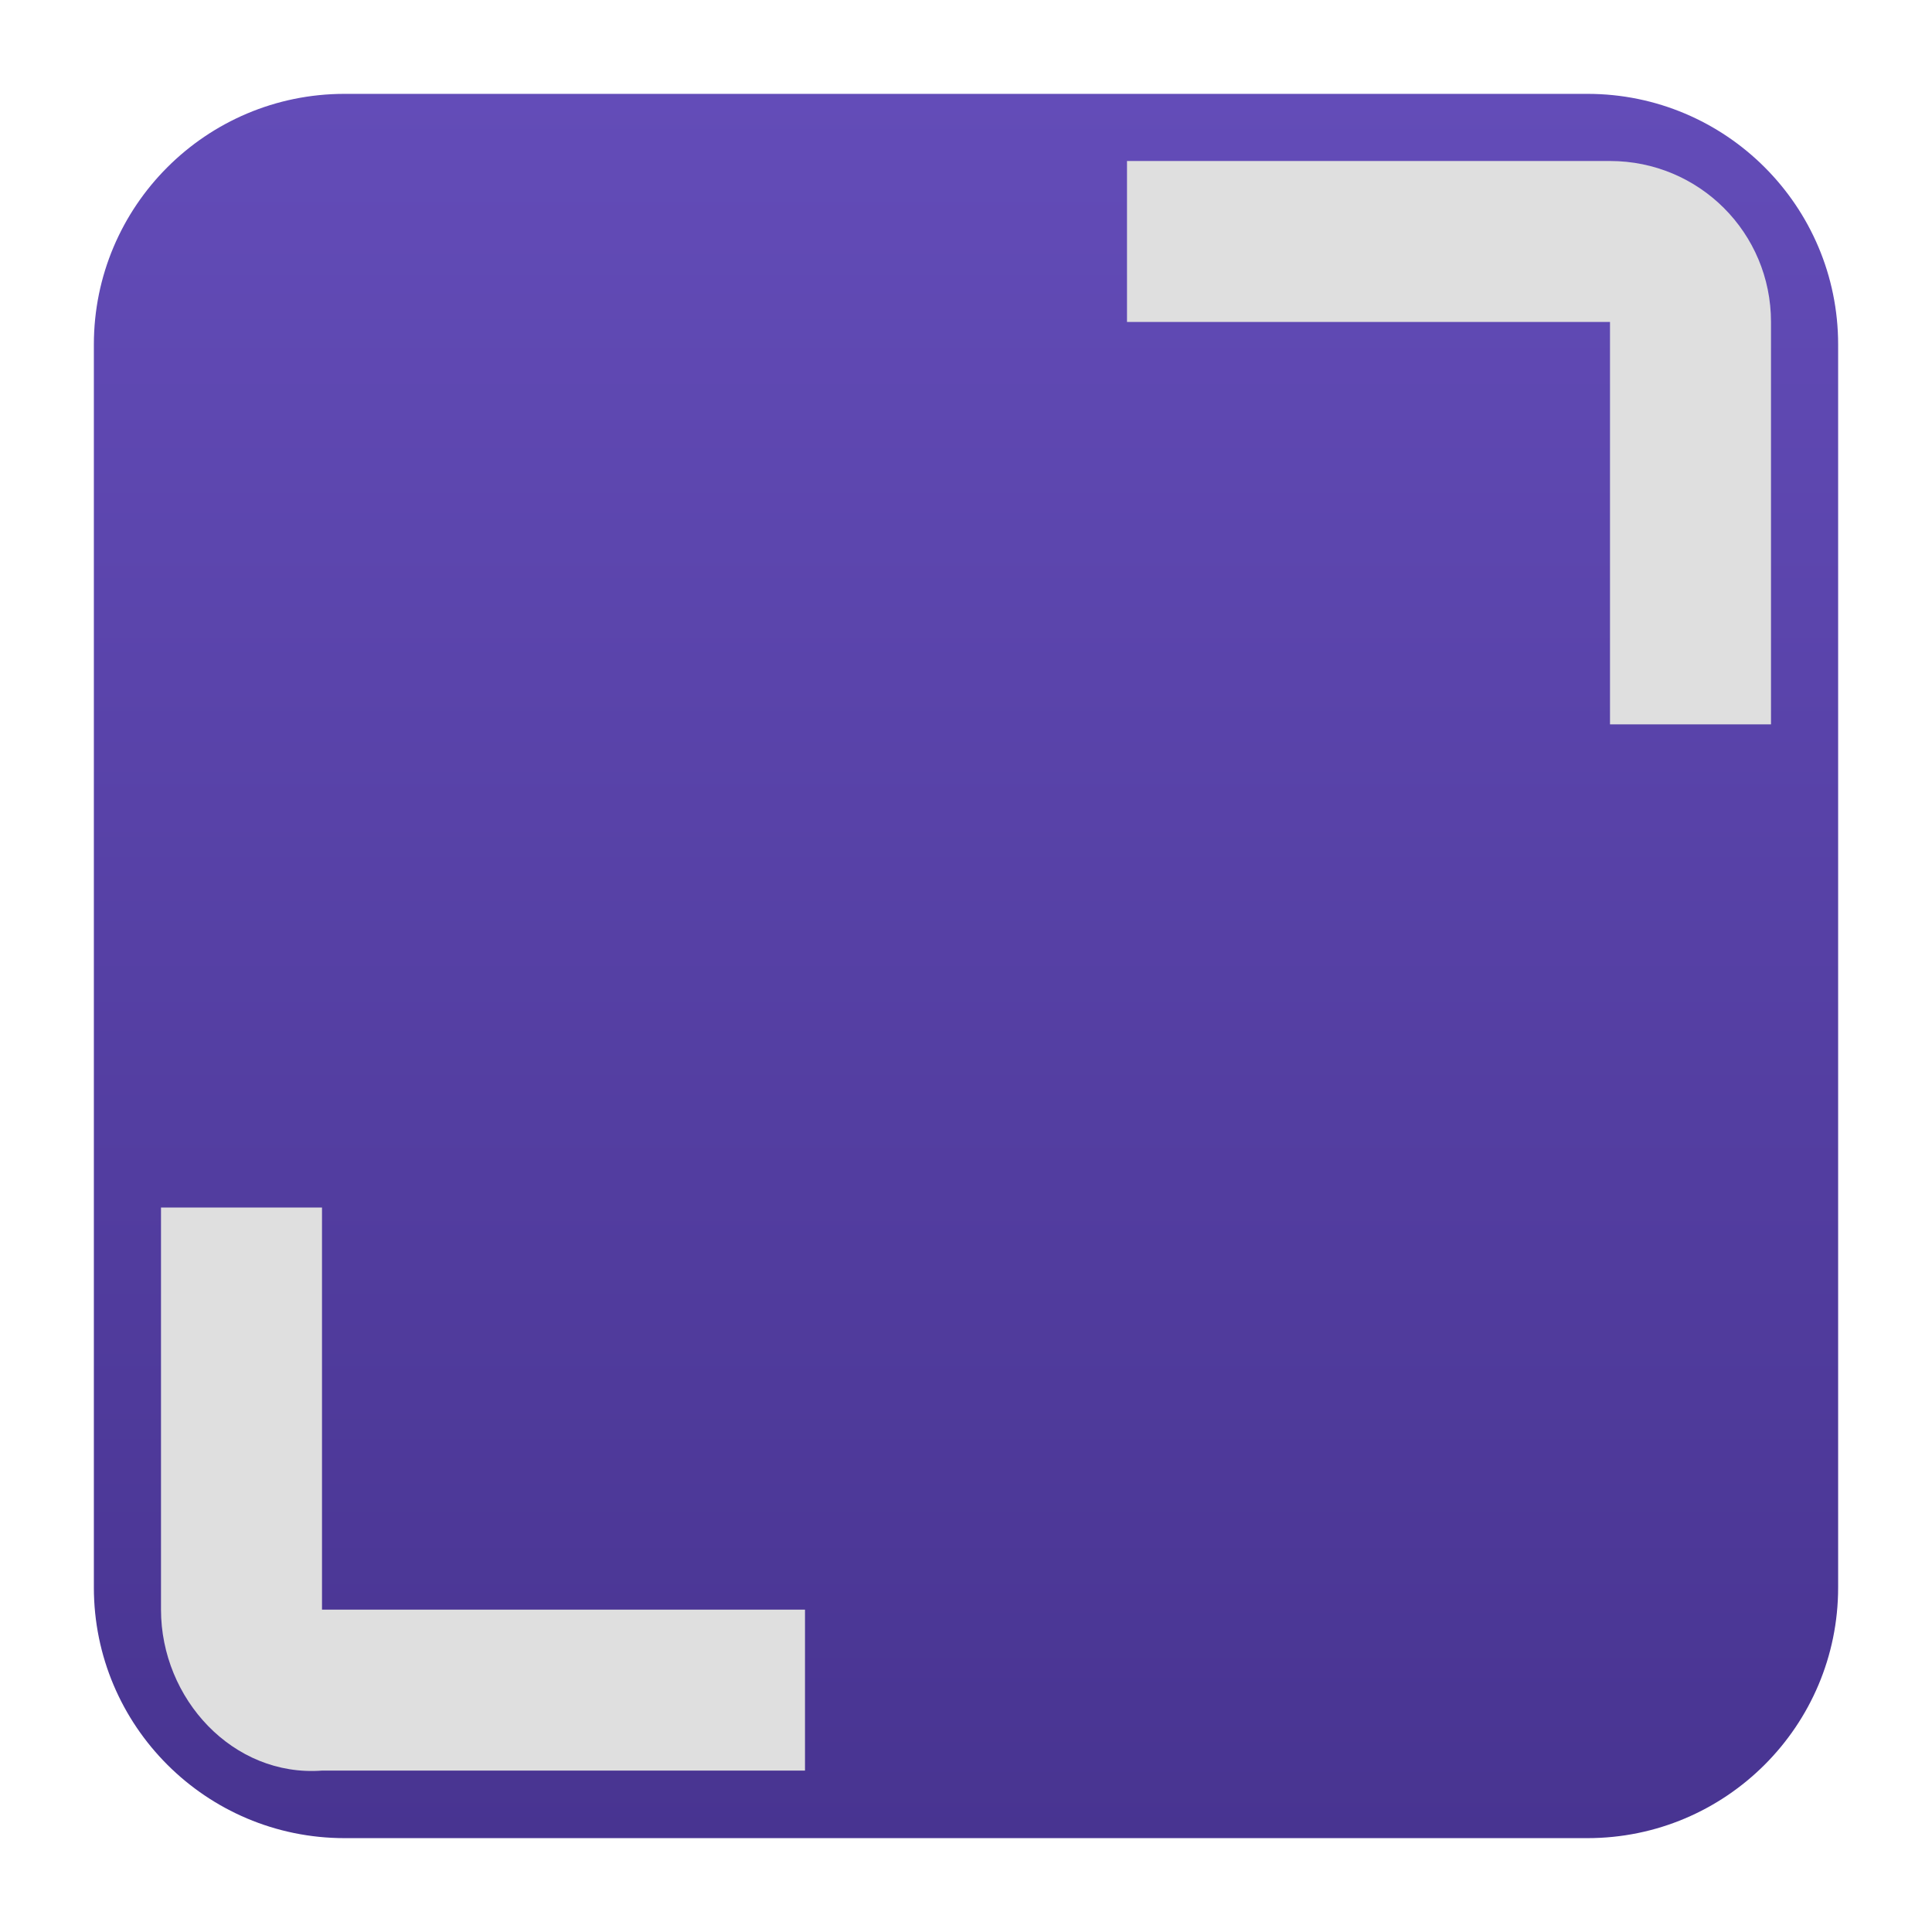
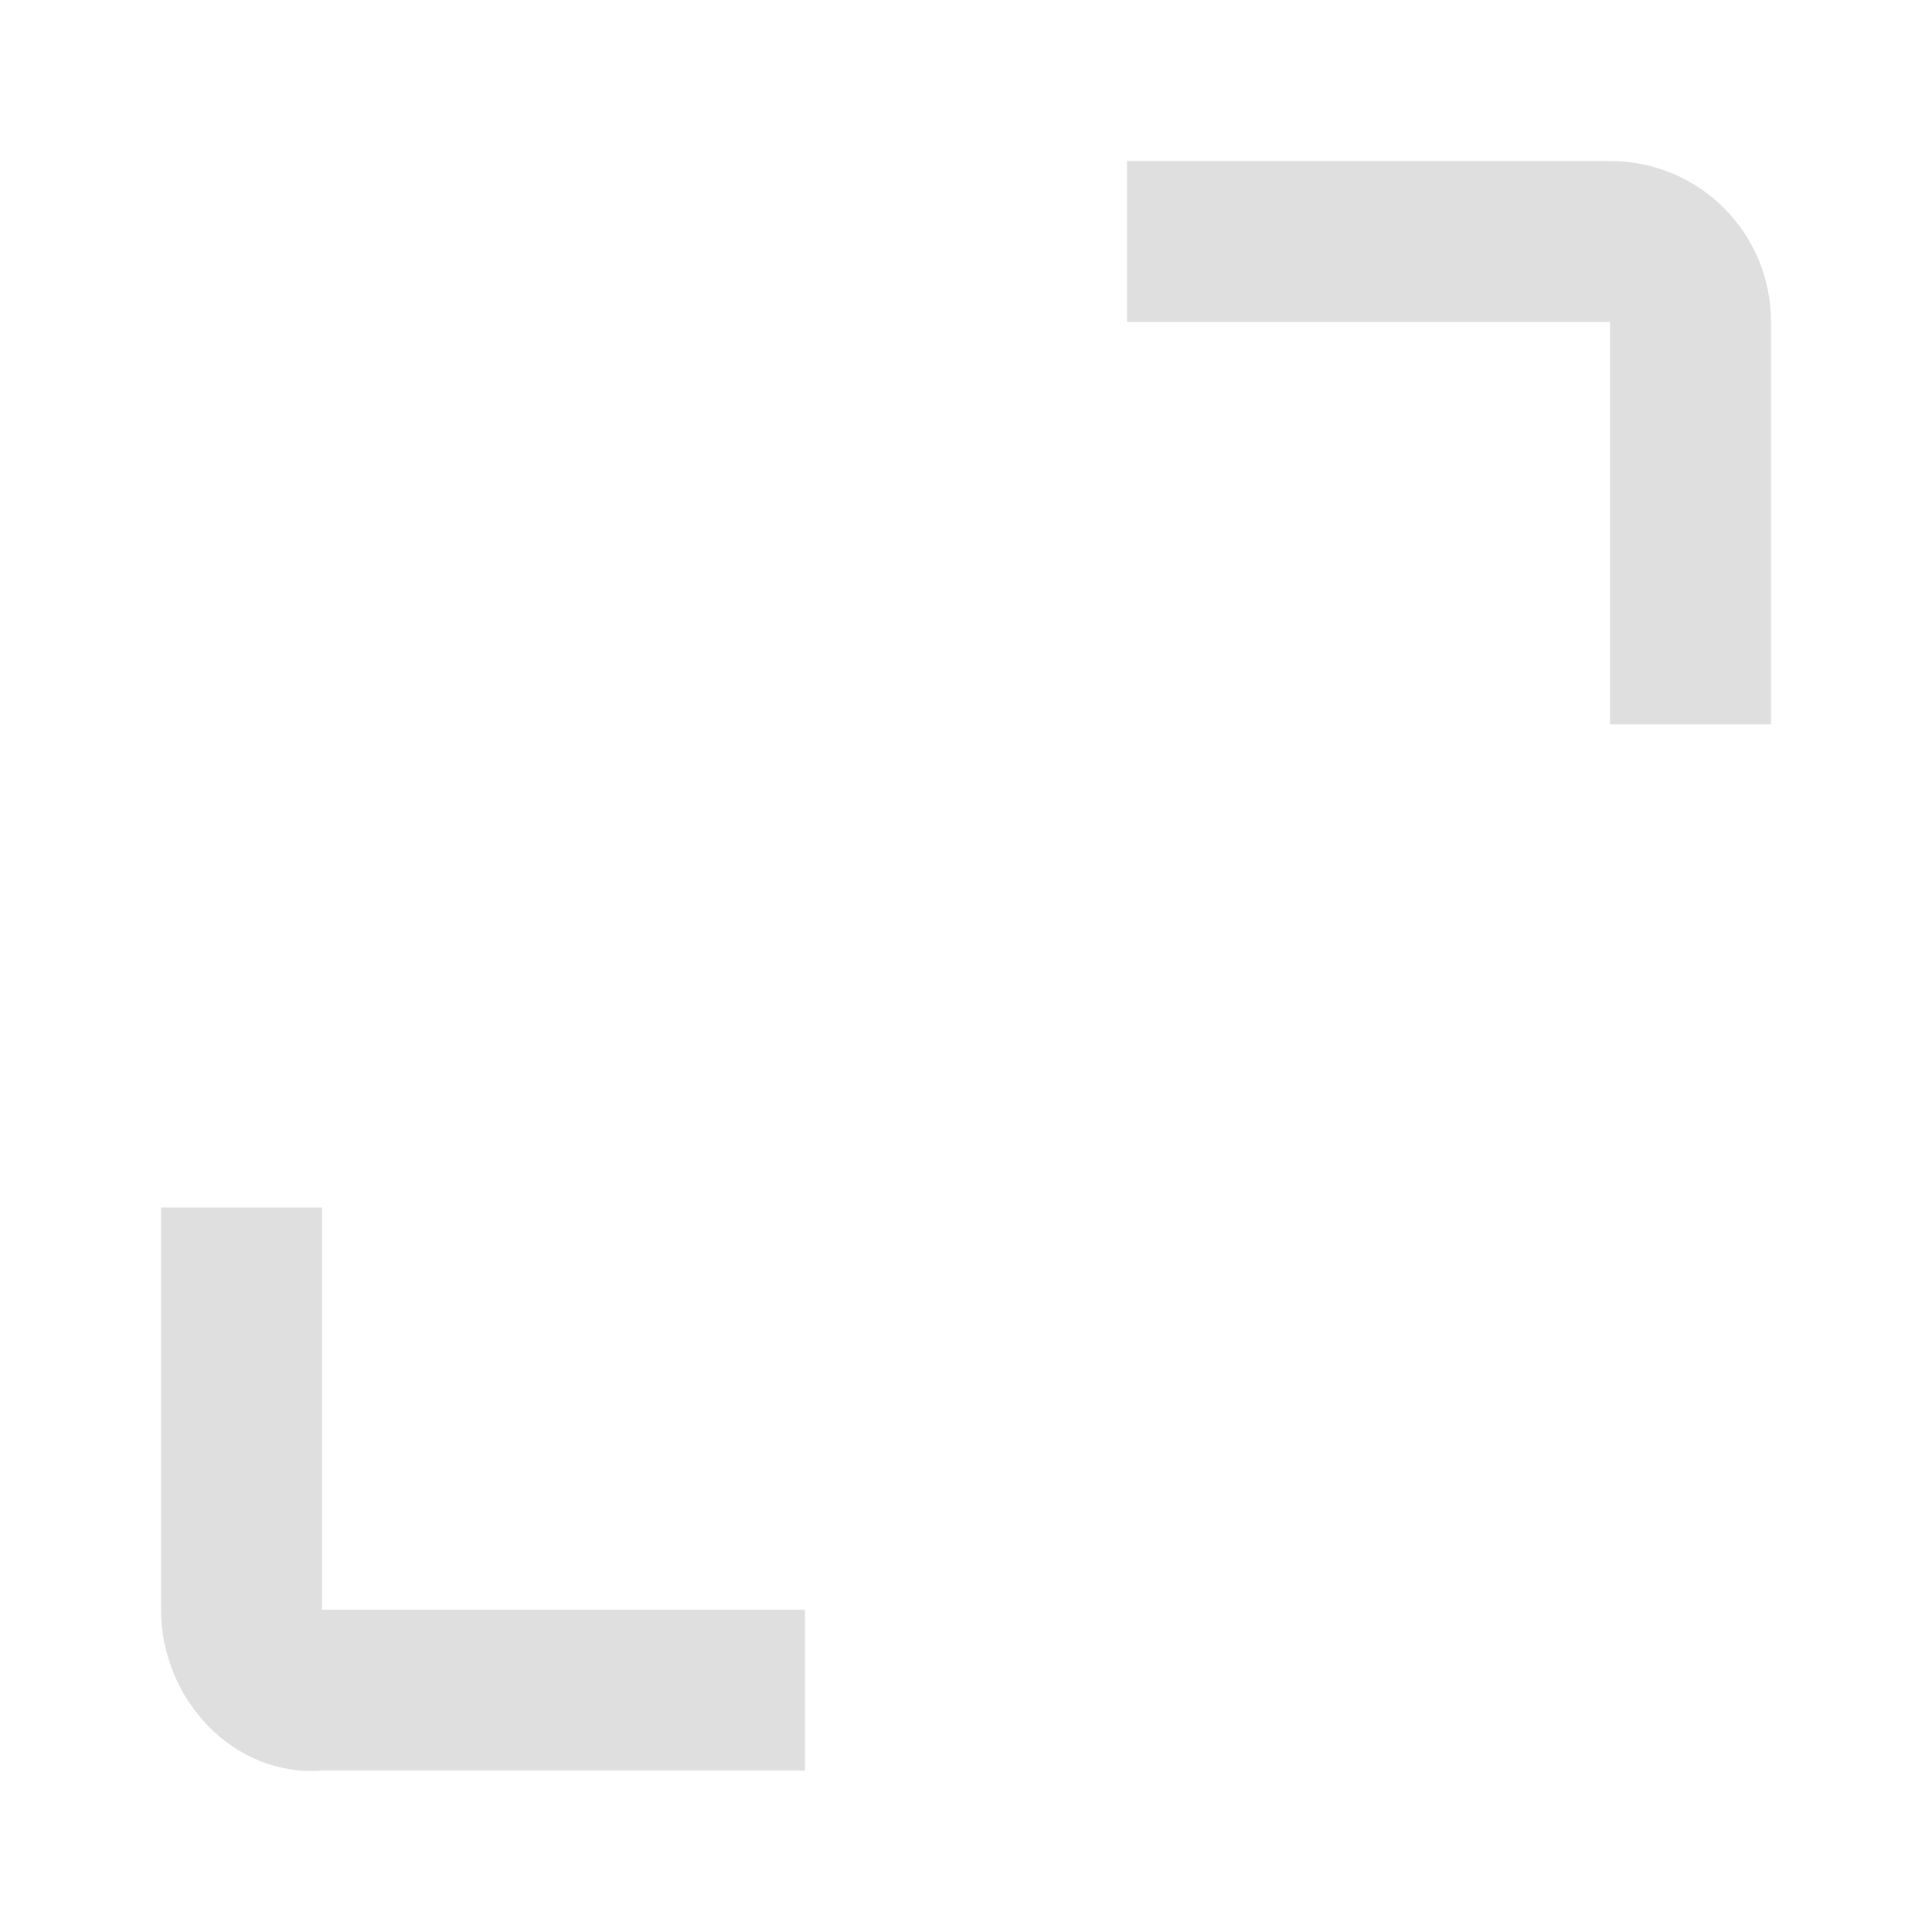
<svg xmlns="http://www.w3.org/2000/svg" clip-rule="evenodd" fill-rule="evenodd" stroke-linejoin="round" stroke-miterlimit="2" viewBox="0 0 48 48">
  <linearGradient id="a" x2="1" gradientTransform="matrix(0 -43.337 43.337 0 201.9 45.669)" gradientUnits="userSpaceOnUse">
    <stop stop-color="#483491" offset="0" />
    <stop stop-color="#634cb8" offset="1" />
  </linearGradient>
-   <path d="m45.668 8.56c0-3.438-2.79-6.228-6.228-6.228h-30.88c-3.438 0-6.228 2.79-6.228 6.228v30.88c0 3.438 2.79 6.228 6.228 6.228h30.88c3.438 0 6.228-2.79 6.228-6.228z" fill="url(#a)" />
  <path d="m28 4v3.999h12v9.998h4v-9.998c0-2.215-1.784-3.999-4-3.999zm-24 26v9.991c0 2.216 1.79 4.162 4 3.999h12v-3.999h-12v-9.991z" fill="#dfdfdf" fill-rule="nonzero" />
</svg>